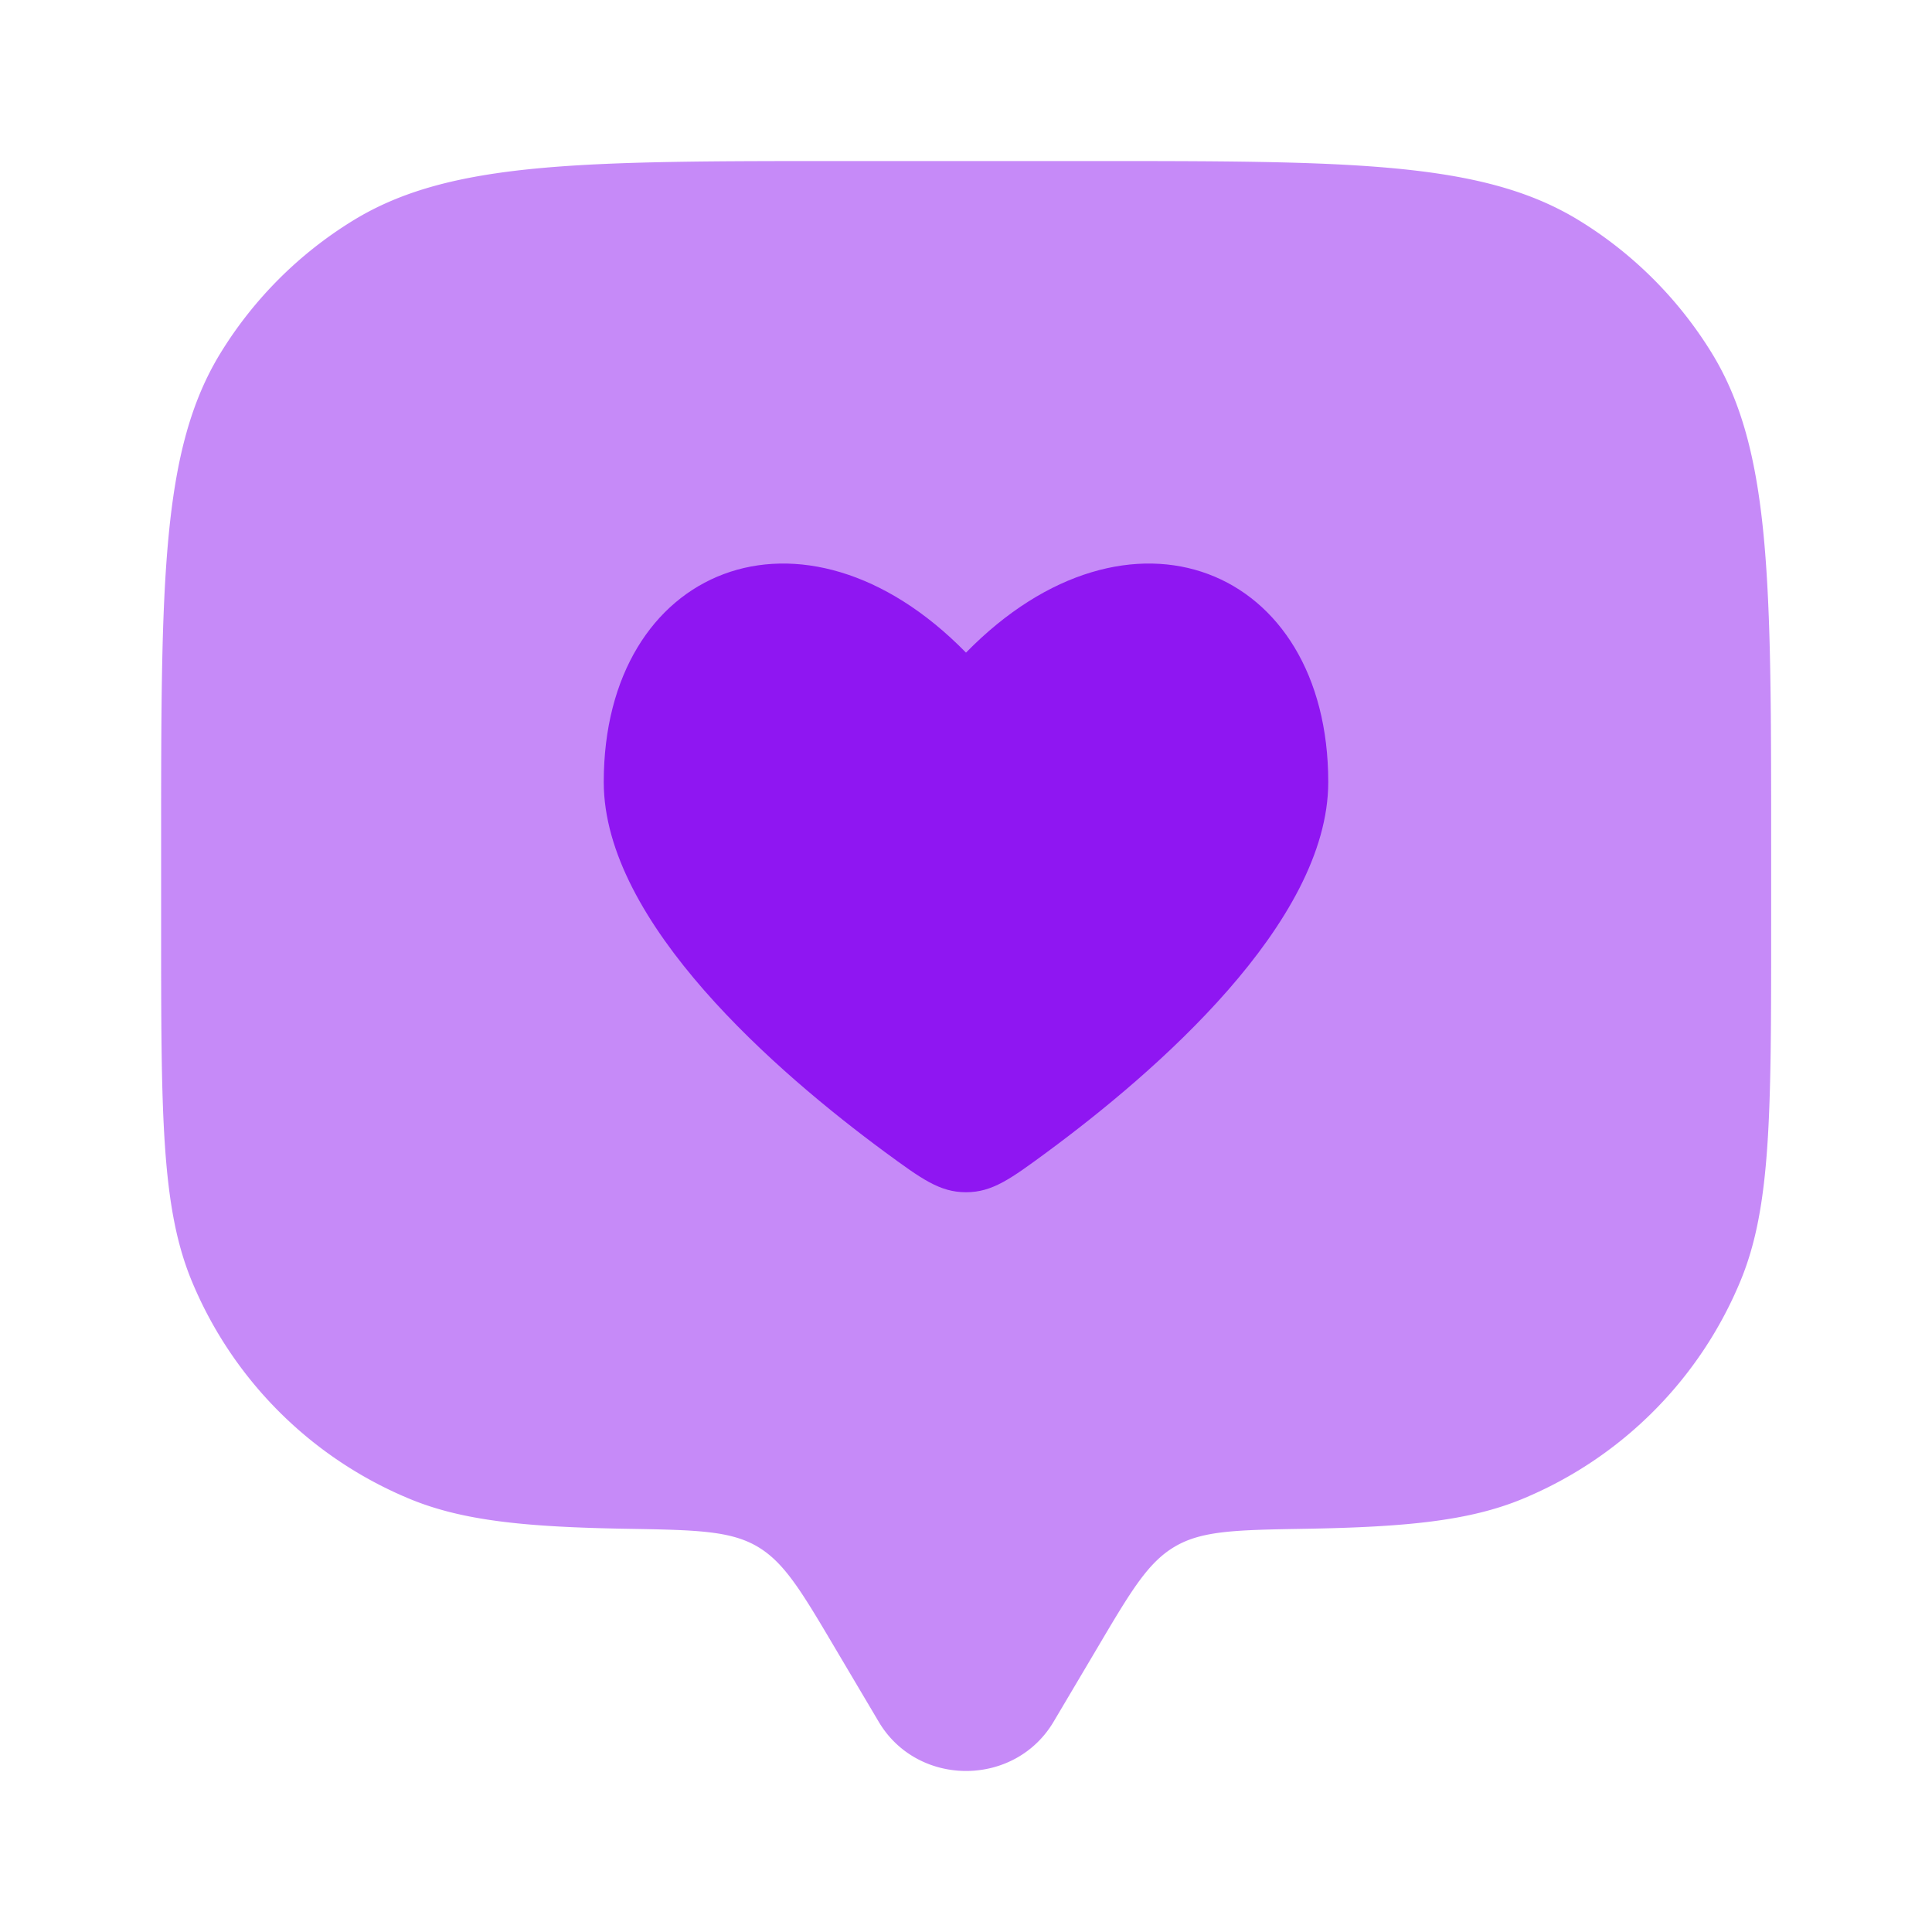
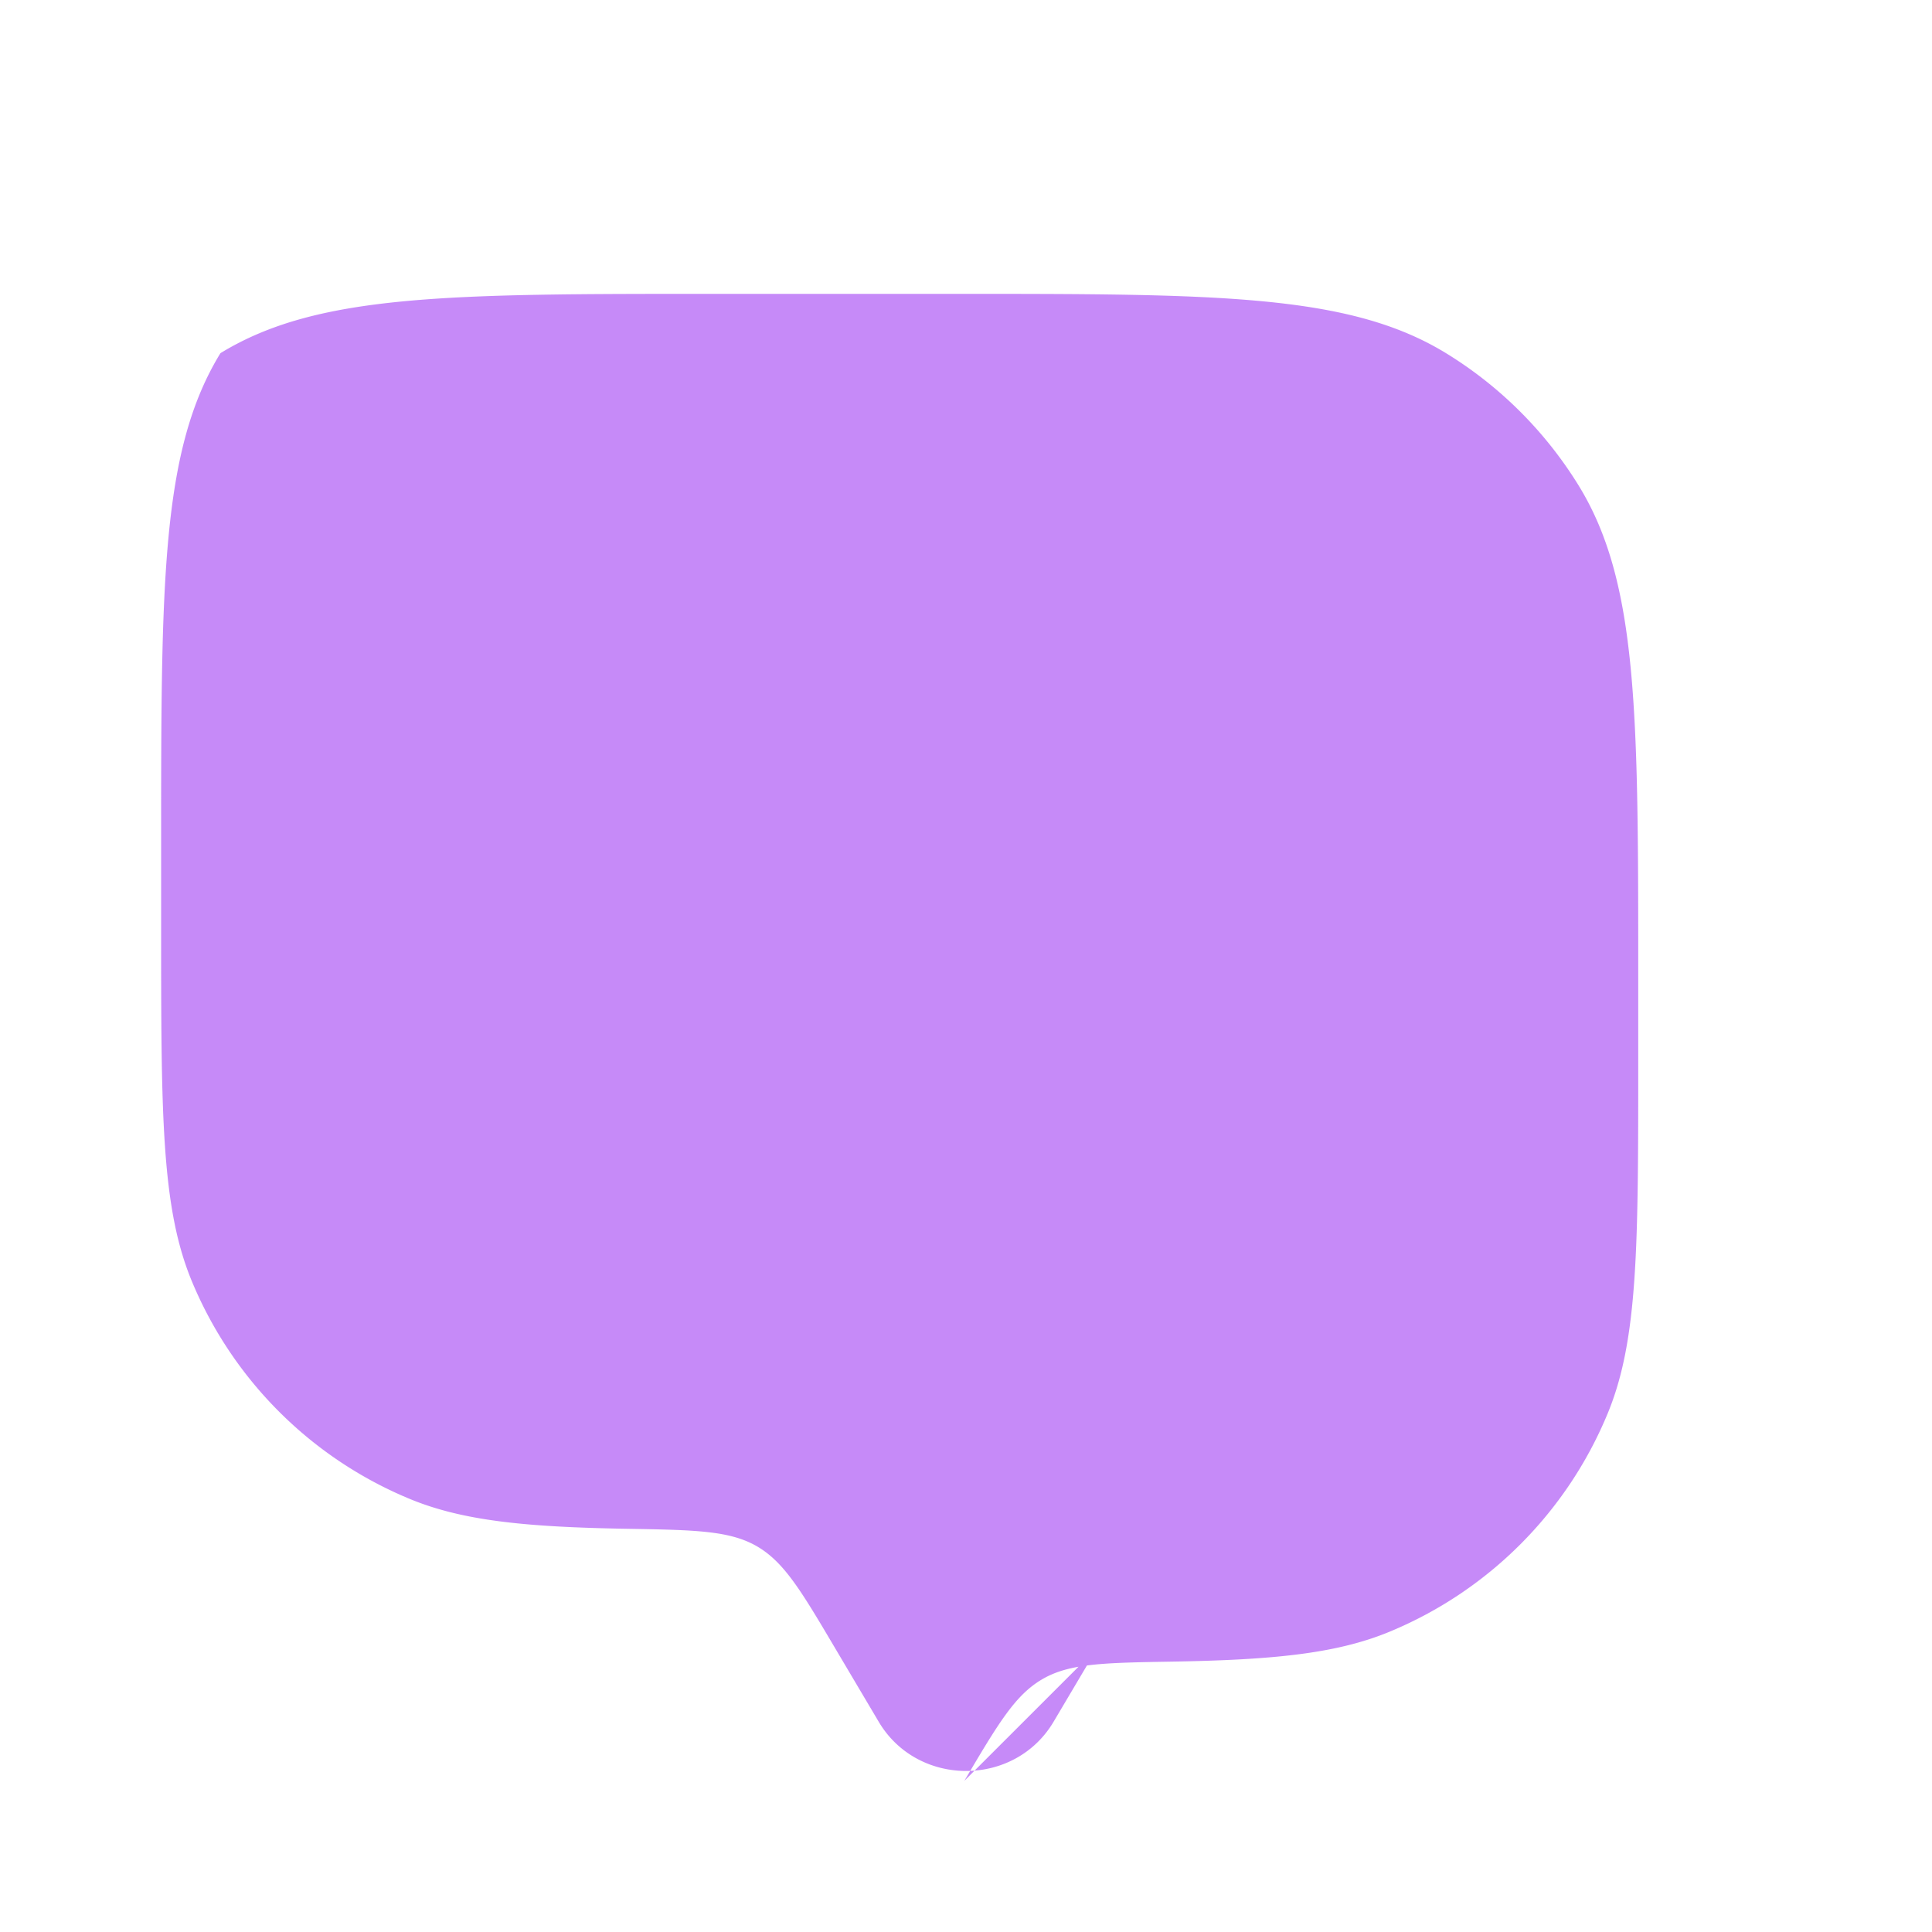
<svg xmlns="http://www.w3.org/2000/svg" width="20" height="20" fill="none">
-   <path fill="#8f16f2" d="m11.359 17.06-.452.763c-.403.68-1.409.68-1.811 0l-.452-.763c-.35-.592-.526-.888-.807-1.052-.281-.163-.636-.17-1.344-.182-1.047-.018-1.703-.082-2.253-.31a4.167 4.167 0 0 1-2.255-2.255c-.317-.766-.317-1.736-.317-3.678V8.75c0-2.728 0-4.092.614-5.094a4.167 4.167 0 0 1 1.376-1.375c1.002-.614 2.365-.614 5.093-.614h2.5c2.728 0 4.092 0 5.094.614.56.343 1.032.815 1.376 1.375.614 1.002.614 2.366.614 5.094v.833c0 1.942 0 2.912-.318 3.678a4.167 4.167 0 0 1-2.255 2.255c-.55.228-1.206.292-2.252.31-.709.012-1.063.018-1.344.182-.282.164-.457.46-.807 1.052z" opacity=".5" />
-   <path fill="#8f16f2" d="M9.158 11.924C8.053 11.109 6.25 9.556 6.25 8.096c0-2.231 2.063-3.064 3.75-1.34 1.687-1.724 3.75-.891 3.75 1.34 0 1.46-1.803 3.013-2.908 3.828-.379.279-.568.418-.842.418s-.463-.14-.842-.418z" />
+   <path fill="#8f16f2" d="m11.359 17.06-.452.763c-.403.68-1.409.68-1.811 0l-.452-.763c-.35-.592-.526-.888-.807-1.052-.281-.163-.636-.17-1.344-.182-1.047-.018-1.703-.082-2.253-.31a4.167 4.167 0 0 1-2.255-2.255c-.317-.766-.317-1.736-.317-3.678V8.75c0-2.728 0-4.092.614-5.094c1.002-.614 2.365-.614 5.093-.614h2.5c2.728 0 4.092 0 5.094.614.56.343 1.032.815 1.376 1.375.614 1.002.614 2.366.614 5.094v.833c0 1.942 0 2.912-.318 3.678a4.167 4.167 0 0 1-2.255 2.255c-.55.228-1.206.292-2.252.31-.709.012-1.063.018-1.344.182-.282.164-.457.46-.807 1.052z" opacity=".5" />
</svg>